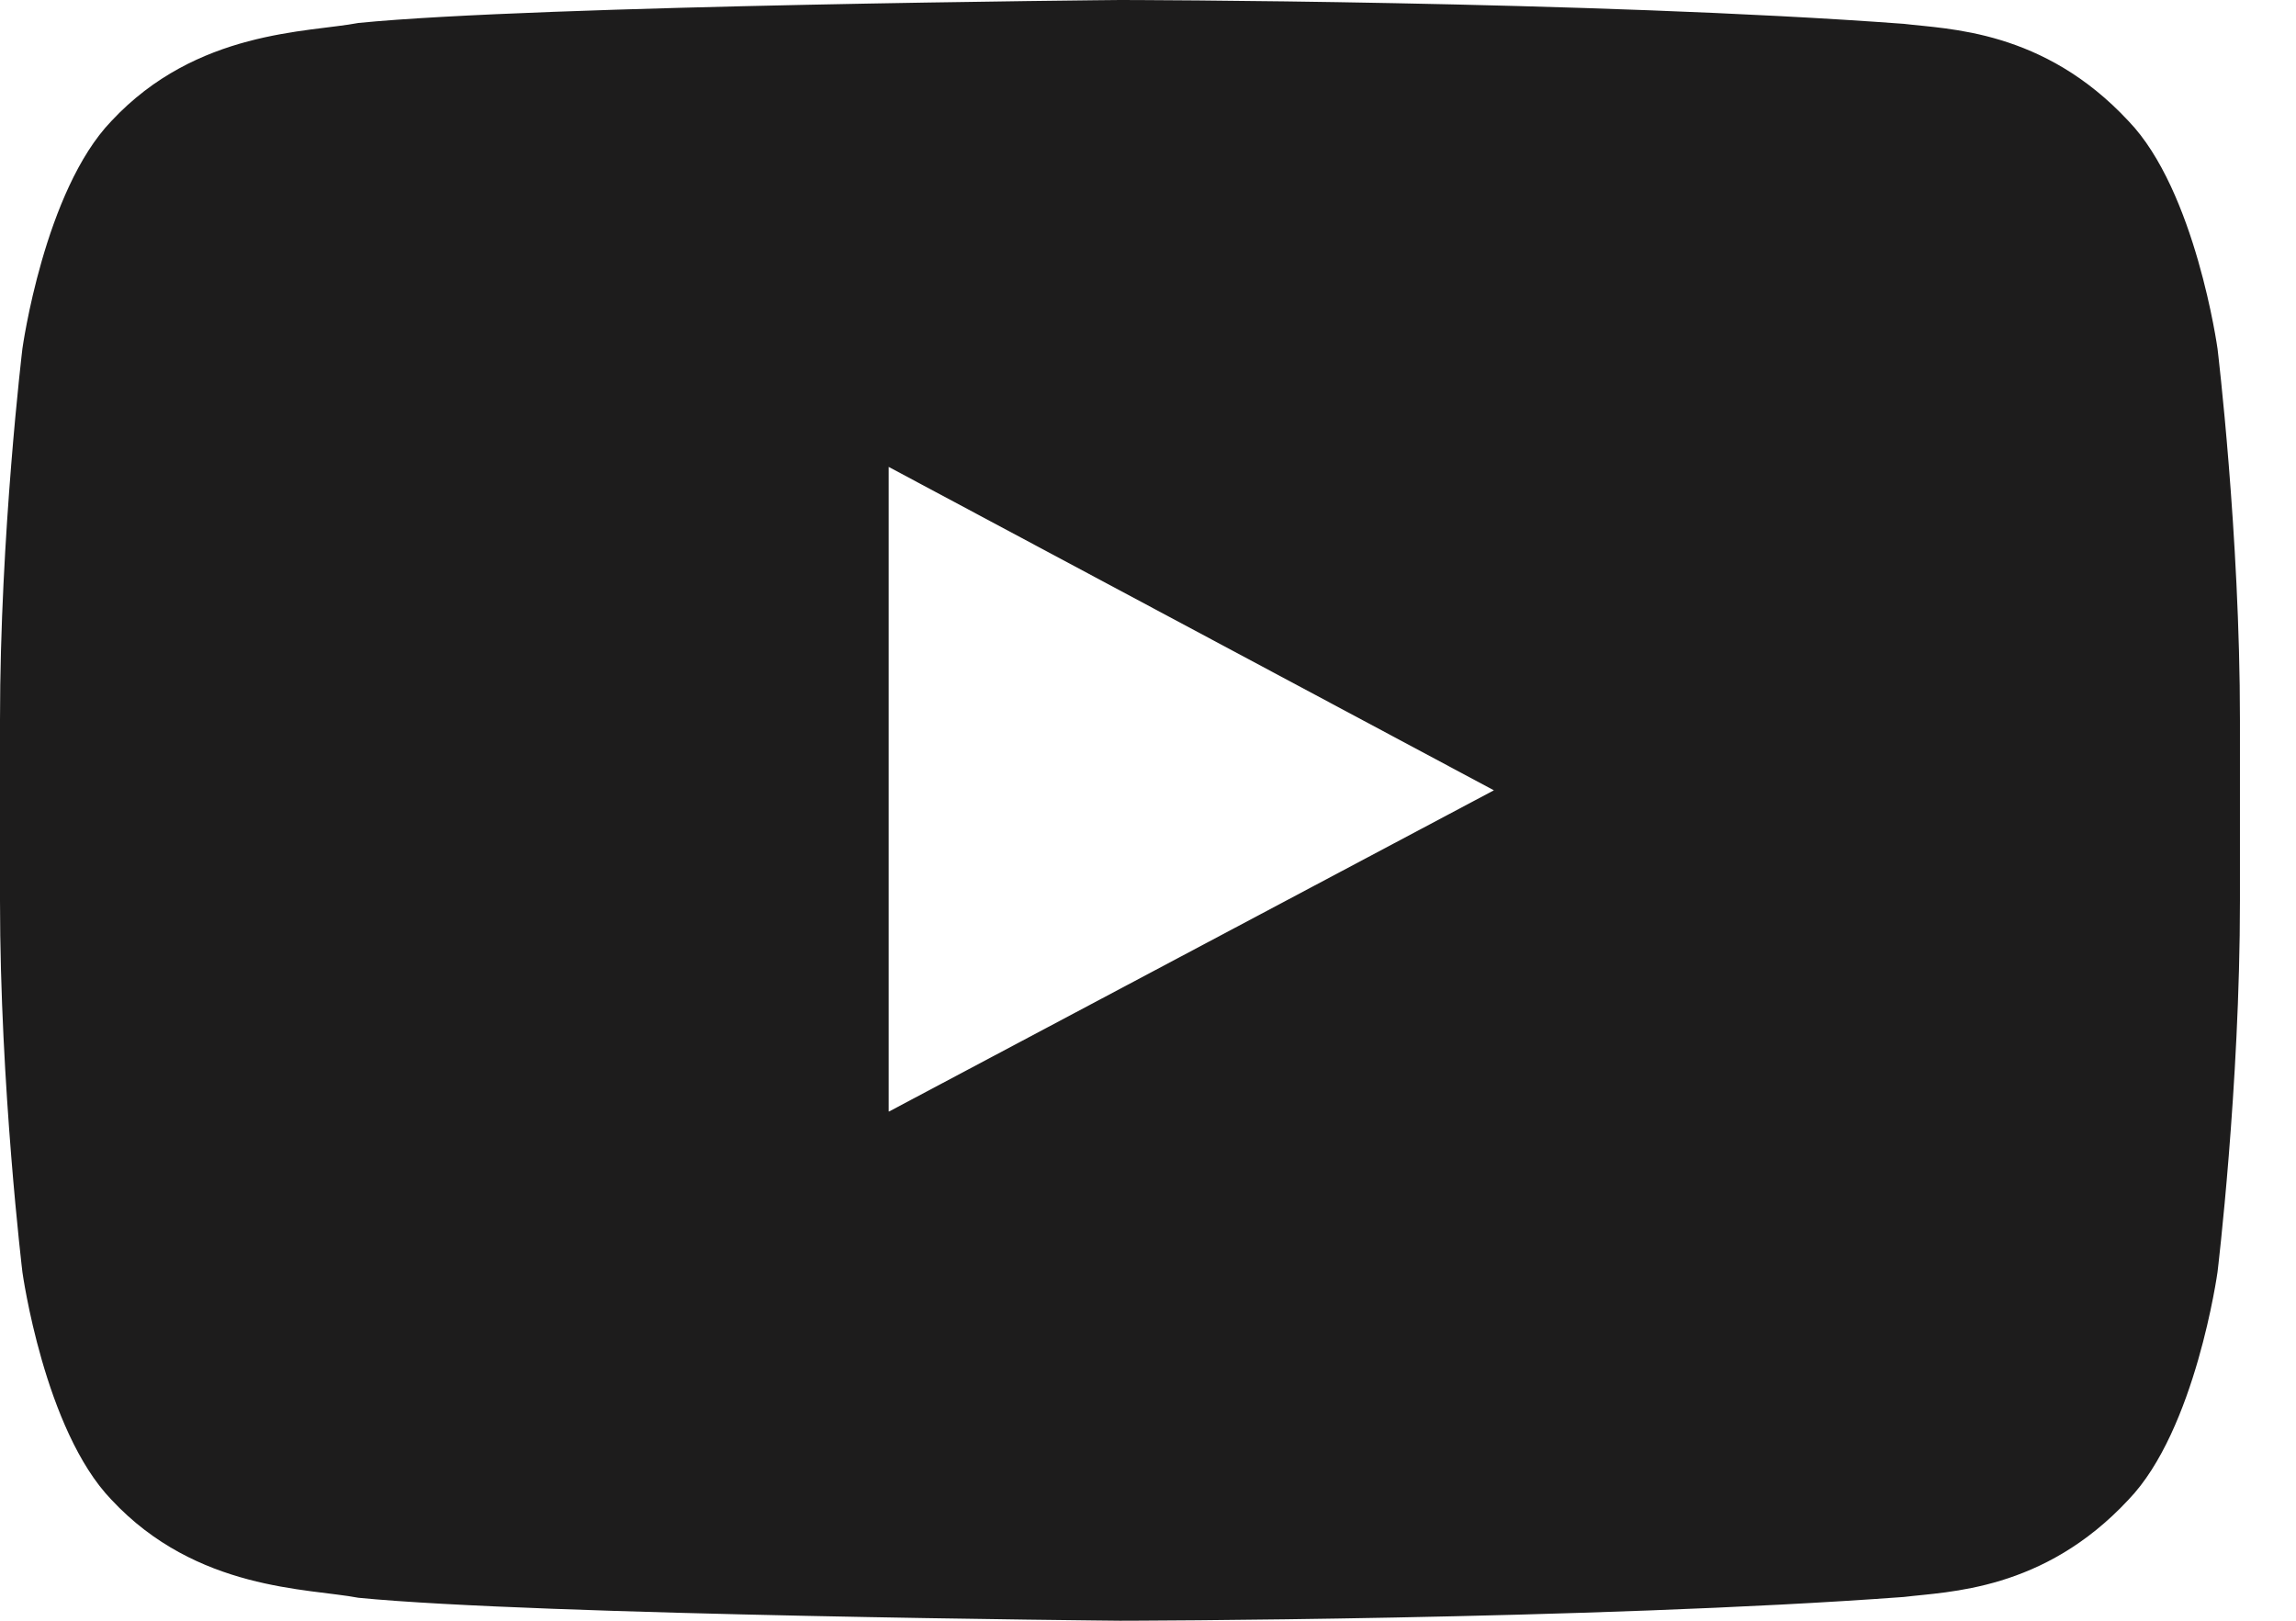
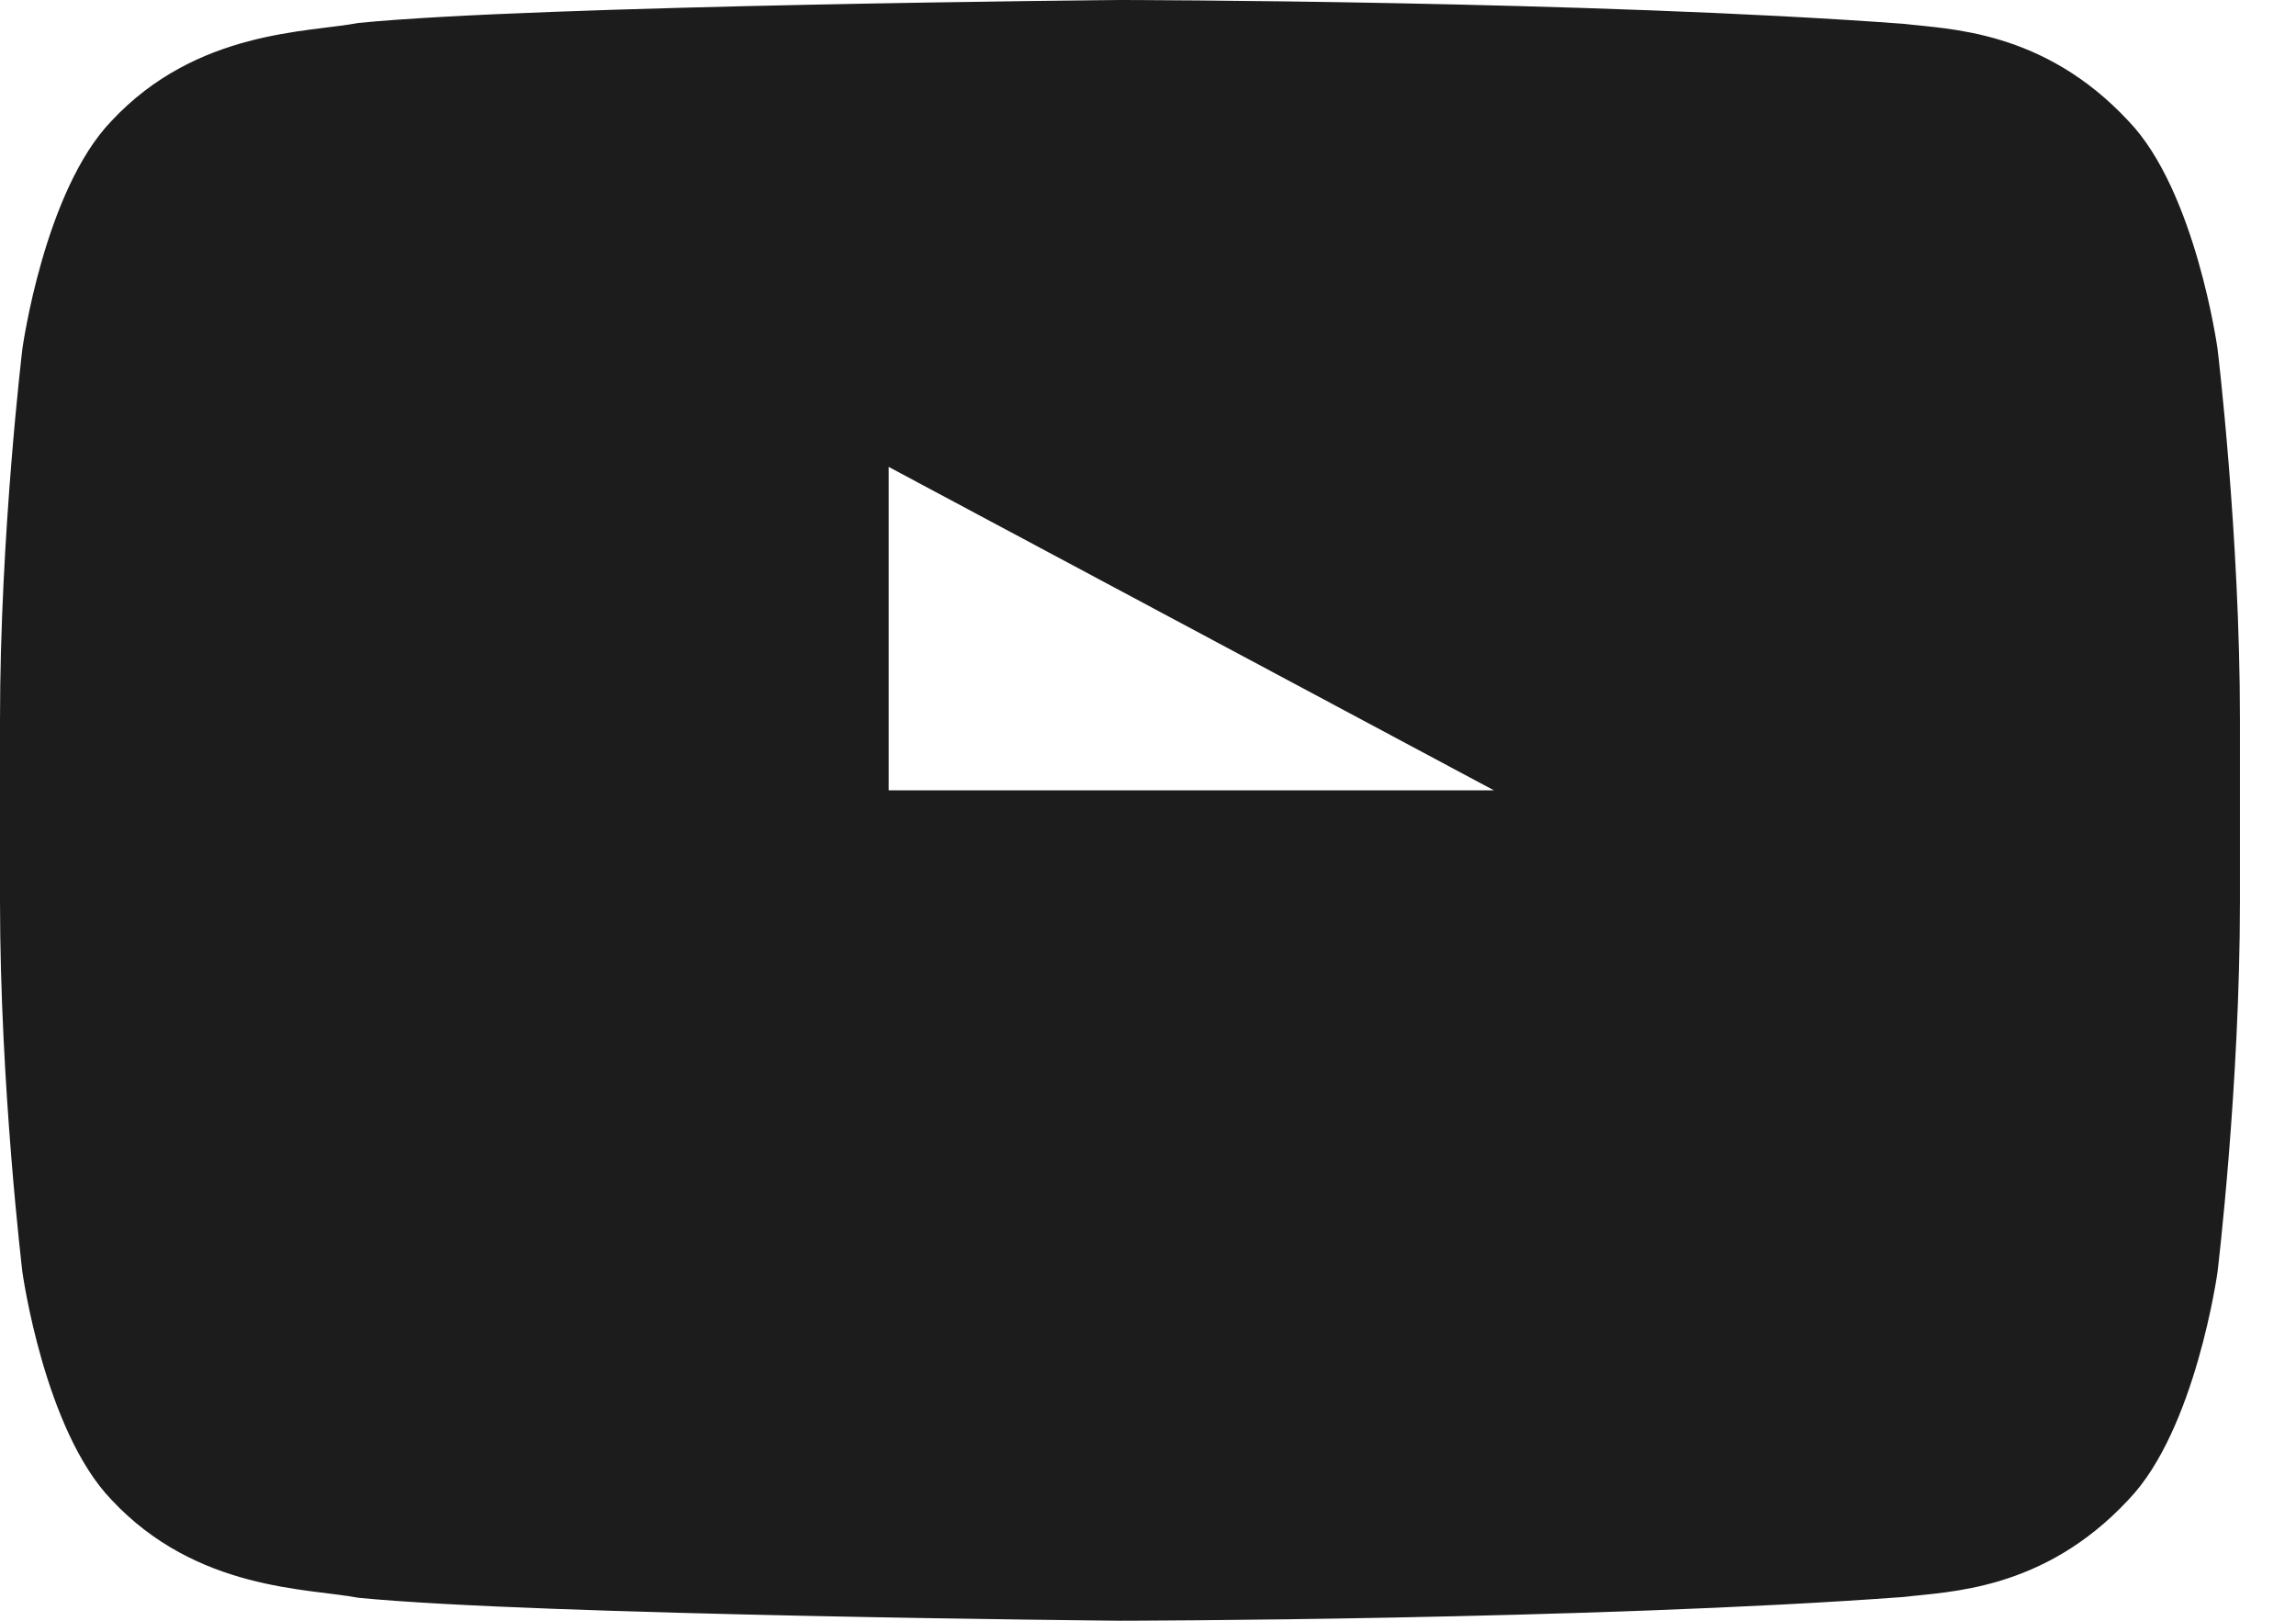
<svg xmlns="http://www.w3.org/2000/svg" width="34" height="24" viewBox="0 0 34 24" fill="none">
-   <path fill-rule="evenodd" clip-rule="evenodd" d="M0 10.662C0 7.914 0.332 5.162 0.332 5.162C0.332 5.162 0.655 2.826 1.65 1.792C2.911 0.44 4.569 0.482 5.307 0.34C7.961 0.076 16.585 0 16.585 0C16.585 0 23.555 0.008 28.194 0.353C28.845 0.433 30.259 0.437 31.519 1.792C32.514 2.824 32.838 5.164 32.838 5.164C32.838 5.164 33.17 7.912 33.17 10.664V13.336C33.17 16.088 32.838 18.836 32.838 18.836C32.838 18.836 32.514 21.176 31.519 22.208C30.259 23.563 28.845 23.567 28.194 23.648C23.555 23.991 16.585 24 16.585 24C16.585 24 7.961 23.921 5.307 23.66C4.569 23.518 2.911 23.56 1.65 22.208C0.655 21.174 0.332 18.838 0.332 18.838C0.332 18.838 0 16.088 0 13.338V10.662ZM13.16 16.459V6.914L22.122 11.703L13.166 16.459H13.16Z" fill="#1D1C1C" />
+   <path fill-rule="evenodd" clip-rule="evenodd" d="M0 10.662C0 7.914 0.332 5.162 0.332 5.162C0.332 5.162 0.655 2.826 1.65 1.792C2.911 0.44 4.569 0.482 5.307 0.34C7.961 0.076 16.585 0 16.585 0C16.585 0 23.555 0.008 28.194 0.353C28.845 0.433 30.259 0.437 31.519 1.792C32.514 2.824 32.838 5.164 32.838 5.164C32.838 5.164 33.17 7.912 33.17 10.664V13.336C33.17 16.088 32.838 18.836 32.838 18.836C32.838 18.836 32.514 21.176 31.519 22.208C30.259 23.563 28.845 23.567 28.194 23.648C23.555 23.991 16.585 24 16.585 24C16.585 24 7.961 23.921 5.307 23.66C4.569 23.518 2.911 23.56 1.65 22.208C0.655 21.174 0.332 18.838 0.332 18.838C0.332 18.838 0 16.088 0 13.338V10.662ZM13.16 16.459V6.914L22.122 11.703H13.16Z" fill="#1D1C1C" />
</svg>